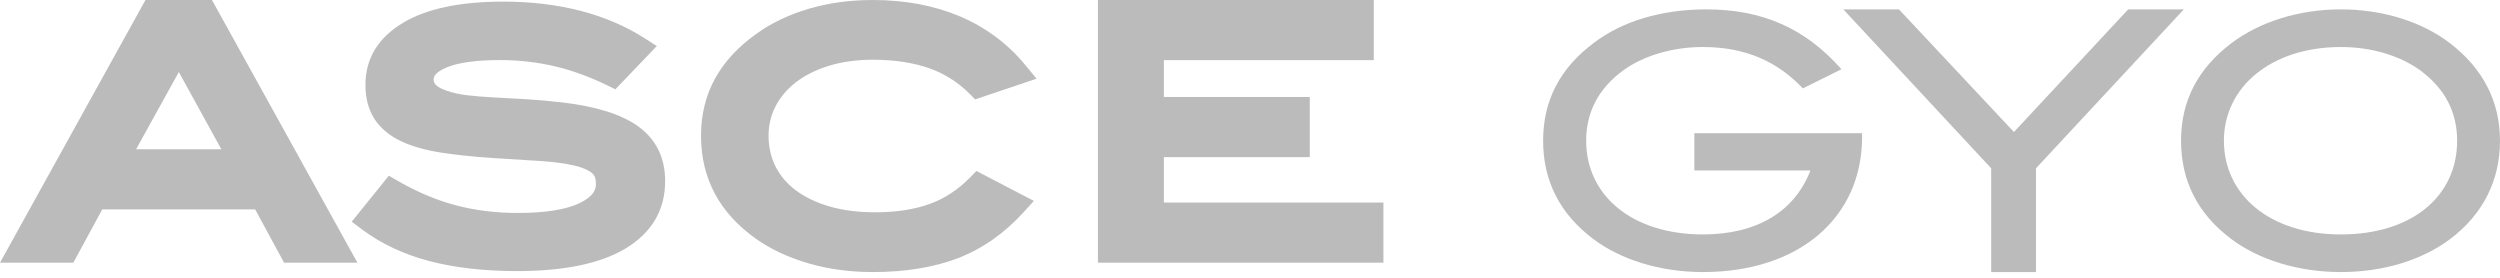
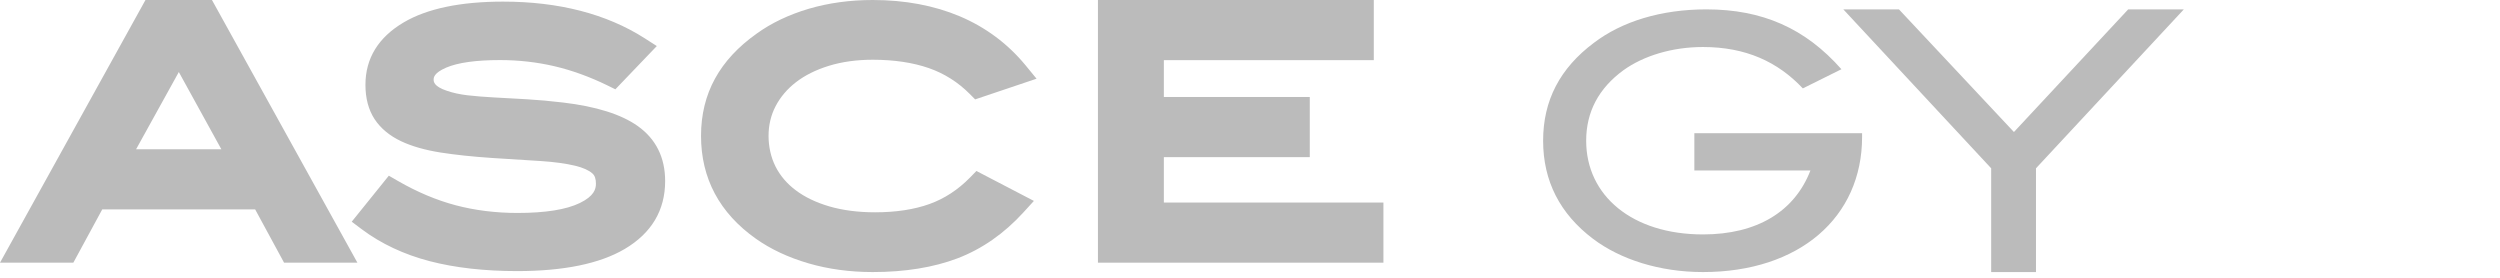
<svg xmlns="http://www.w3.org/2000/svg" width="153" height="17" viewBox="0 0 153 17" fill="none">
-   <path d="M149.936 14.64C148.257 15.896 145.906 16.65 143.261 16.65C140.616 16.65 138.203 15.875 136.544 14.62C134.509 13.092 133.48 11.082 133.48 8.612C133.48 6.142 134.529 4.174 136.586 2.625C138.287 1.349 140.659 0.574 143.261 0.574C145.863 0.574 148.236 1.349 149.915 2.625C151.951 4.174 153 6.205 153 8.612C153 11.019 151.972 13.113 149.936 14.64ZM148.11 4.3C146.892 3.421 145.171 2.877 143.261 2.877C139.022 2.877 136.103 5.305 136.103 8.612C136.103 11.919 138.895 14.347 143.261 14.347C147.626 14.347 150.377 12.002 150.377 8.612C150.377 6.853 149.621 5.409 148.11 4.3Z" fill="#BBBBBB" />
  <path d="M104.221 16.65C101.565 16.65 99.162 15.875 97.497 14.619C95.473 13.091 94.439 11.082 94.439 8.612C94.439 6.142 95.473 4.175 97.539 2.626C99.267 1.307 101.67 0.574 104.432 0.574C107.847 0.574 110.481 1.726 112.695 4.237L110.334 5.41C108.795 3.777 106.835 2.877 104.221 2.877C102.324 2.877 100.574 3.421 99.351 4.3C97.834 5.41 97.074 6.854 97.074 8.612C97.074 11.982 99.9 14.347 104.221 14.347C107.53 14.347 109.828 12.945 110.798 10.433H103.694V8.152H113.96V8.382C113.96 13.301 110.123 16.65 104.221 16.65Z" fill="#BBBBBB" />
  <path d="M124.602 10.3V16.65H121.86V10.3L112.811 0.574H116.216L123.253 8.079L130.245 0.574H133.65L124.602 10.3Z" fill="#BBBBBB" />
  <path d="M17.596 15.722L15.827 12.463H6.046L4.277 15.722H0.599L9.111 0.354H12.763L21.274 15.722H17.596ZM14.145 9.489L10.945 3.676L7.729 9.489H14.145Z" fill="#BBBBBB" />
  <path d="M17.715 15.522L15.946 12.263H5.927L4.157 15.522H0.94L9.228 0.554H12.645L20.933 15.522H17.715ZM14.484 9.689L10.946 3.261L7.389 9.689H14.484Z" fill="#BBBBBB" />
  <path d="M17.385 16.076L15.616 12.816H6.257L4.488 16.076H7.62939e-05L8.903 0H12.972L21.873 16.076H17.385ZM19.993 14.969L12.318 1.107H9.555L1.879 14.969H3.828L5.597 11.709H16.276L18.045 14.969H19.994H19.993ZM6.451 10.243L10.947 2.116L15.42 10.243H6.451ZM13.547 9.136L10.944 4.408L8.328 9.136H13.547Z" fill="#BBBBBB" />
  <path d="M21.533 15.875H17.505L15.735 12.616H6.137L4.368 15.875H0.34L9.021 0.201H12.853L21.533 15.875ZM17.926 15.169H20.334L12.436 0.907H9.437L1.539 15.169H3.947L5.717 11.91H16.156L17.925 15.169H17.926ZM15.081 10.042H6.791L10.947 2.53L15.081 10.042ZM7.989 9.336H13.886L10.945 3.993L7.989 9.336Z" fill="#BBBBBB" />
  <path d="M17.715 15.522L15.946 12.263H5.927L4.157 15.522H0.94L9.228 0.554H12.645L20.933 15.522H17.715ZM14.484 9.689L10.946 3.261L7.389 9.689H14.484Z" fill="#BBBBBB" />
  <path d="M17.834 15.322L16.065 12.062H5.807L4.038 15.322H1.28L9.347 0.753H12.526L20.593 15.322H17.834ZM10.946 2.846L7.05 9.89H14.822L10.946 2.846Z" fill="#BBBBBB" />
  <path d="M17.505 15.875L15.735 12.616H6.137L4.368 15.875H0.34L9.02 0.201H12.853L21.533 15.875H17.505ZM19.654 14.768L12.2 1.307H9.673L2.219 14.768H3.708L5.478 11.509H16.395L18.164 14.768H19.654ZM6.112 10.443L10.948 1.701L15.759 10.443H6.112ZM13.886 9.336L10.945 3.992L7.989 9.336H13.886Z" fill="#BBBBBB" />
  <path d="M21.192 15.675H17.624L15.855 12.416H6.018L4.249 15.675H0.68L9.138 0.401H12.735L21.192 15.675ZM18.045 14.969H19.994L12.318 1.107H9.555L1.879 14.969H3.828L5.597 11.71H16.276L18.045 14.969ZM15.419 10.243H6.451L10.947 2.115L15.419 10.243ZM7.649 9.537H14.225L10.946 3.578L7.649 9.537Z" fill="#BBBBBB" />
-   <path d="M67.547 15.722V0.354H83.723V3.328H70.875V6.29H79.805V9.263H70.875V12.749H84.313V15.722H67.547Z" fill="#BBBBBB" />
  <path d="M67.747 15.523V0.554H83.523V3.128H70.675V6.49H79.605V9.063H70.675V12.95H84.113V15.523H67.747Z" fill="#BBBBBB" />
  <path d="M67.194 16.076V0H84.076V3.681H71.228V5.936H80.158V9.617H71.228V12.396H84.666V16.076H67.194ZM83.559 14.969V13.503H70.122V8.51H79.051V7.043H70.122V2.574H82.97V1.107H68.301V14.969H83.559Z" fill="#BBBBBB" />
  <path d="M84.466 15.875H67.393V0.201H83.876V3.481H71.028V6.137H79.958V9.417H71.028V12.595H84.466V15.875ZM68.1 15.169H83.76V13.303H70.321V8.71H79.252V6.843H70.321V2.774H83.169V0.908H68.1L68.1 15.169Z" fill="#BBBBBB" />
  <path d="M67.747 15.523V0.554H83.523V3.128H70.675V6.49H79.605V9.063H70.675V12.95H84.113V15.523H67.747Z" fill="#BBBBBB" />
  <path d="M67.947 15.322V0.754H83.322V2.928H70.475V6.691H79.405V8.864H70.475V13.149H83.913V15.322H67.947Z" fill="#BBBBBB" />
  <path d="M67.394 15.875V0.201H83.876V3.481H71.028V6.137H79.958V9.417H71.028V12.595H84.466V15.875H67.394ZM83.359 14.768V13.702H69.921V8.31H78.851V7.244H69.921V2.374H82.769V1.308H68.5V14.769L83.359 14.768Z" fill="#BBBBBB" />
  <path d="M84.266 15.675H67.594V0.401H83.675V3.281H70.828V6.337H79.758V9.217H70.828V12.796H84.266V15.675ZM68.3 14.969H83.56V13.503H70.121V8.51H79.052V7.043H70.121V2.575H82.969V1.107H68.3V14.969Z" fill="#BBBBBB" />
  <path d="M31.652 16.244C29.679 16.244 27.908 16.043 26.389 15.647C24.852 15.247 23.492 14.608 22.349 13.75L22.025 13.507L23.881 11.204L24.182 11.378C25.378 12.068 26.597 12.58 27.803 12.899C29.011 13.218 30.312 13.38 31.673 13.38C33.422 13.38 34.758 13.164 35.638 12.737C36.436 12.351 36.824 11.863 36.824 11.242C36.824 10.842 36.712 10.55 36.484 10.35C36.221 10.118 35.816 9.935 35.278 9.805C34.7 9.666 33.977 9.567 33.127 9.509C32.252 9.45 31.255 9.388 30.136 9.321C28.956 9.242 27.906 9.131 27.016 8.991C26.106 8.846 25.331 8.625 24.71 8.334C24.057 8.027 23.557 7.613 23.223 7.105C22.887 6.593 22.717 5.95 22.717 5.191C22.717 3.704 23.448 2.519 24.888 1.668C26.261 0.858 28.246 0.447 30.79 0.447C34.133 0.447 36.978 1.18 39.249 2.625L39.651 2.883L37.584 5.041L37.319 4.911C36.218 4.373 35.103 3.97 34.009 3.714C32.916 3.459 31.769 3.33 30.602 3.33C29.081 3.33 27.926 3.495 27.166 3.821C26.507 4.105 26.186 4.449 26.186 4.874C26.186 5.16 26.296 5.575 27.238 5.886C27.631 6.021 28.073 6.118 28.556 6.175C29.079 6.234 29.636 6.28 30.213 6.31L32.18 6.419C32.899 6.46 33.65 6.528 34.412 6.62C36.377 6.851 37.861 7.314 38.823 7.995C39.841 8.717 40.355 9.757 40.355 11.084C40.355 12.741 39.579 14.039 38.049 14.942C36.583 15.806 34.431 16.244 31.653 16.244" fill="#BBBBBB" />
  <path d="M31.652 16.047C29.696 16.047 27.942 15.848 26.44 15.457C24.928 15.063 23.593 14.436 22.47 13.594L22.309 13.472L23.93 11.46L24.08 11.547C25.292 12.246 26.527 12.765 27.751 13.089C28.976 13.413 30.295 13.577 31.672 13.577C33.454 13.577 34.818 13.354 35.727 12.914C36.599 12.492 37.023 11.944 37.023 11.242C37.023 10.782 36.891 10.442 36.617 10.203C36.329 9.95 35.894 9.751 35.326 9.614C34.735 9.472 34 9.371 33.141 9.313C32.265 9.254 31.267 9.191 30.148 9.125C28.972 9.046 27.93 8.936 27.048 8.796C26.157 8.656 25.4 8.441 24.796 8.157C24.177 7.864 23.703 7.475 23.39 6.998C23.076 6.519 22.917 5.911 22.917 5.191C22.917 3.778 23.614 2.65 24.991 1.838C26.333 1.045 28.283 0.643 30.789 0.643C34.093 0.643 36.902 1.365 39.14 2.791L39.34 2.919L37.541 4.799L37.407 4.734C36.293 4.19 35.165 3.783 34.055 3.523C32.948 3.265 31.786 3.133 30.601 3.133C29.053 3.133 27.87 3.304 27.086 3.64C26.346 3.959 25.987 4.362 25.987 4.874C25.987 5.417 26.375 5.81 27.175 6.073C27.58 6.212 28.035 6.312 28.532 6.371C29.048 6.43 29.609 6.476 30.202 6.507L32.168 6.616C32.873 6.657 33.619 6.723 34.387 6.815C36.318 7.042 37.771 7.493 38.706 8.155C39.668 8.838 40.155 9.824 40.155 11.084C40.155 12.667 39.412 13.908 37.945 14.774C36.511 15.619 34.394 16.047 31.652 16.047Z" fill="#BBBBBB" />
  <path d="M31.652 16.591C29.647 16.591 27.846 16.387 26.298 15.984C24.716 15.571 23.316 14.912 22.136 14.027L21.526 13.568L23.796 10.752L24.36 11.078C25.527 11.751 26.715 12.252 27.894 12.564C29.073 12.875 30.344 13.033 31.672 13.033C33.368 13.033 34.651 12.829 35.482 12.426C36.358 12.002 36.471 11.57 36.471 11.242C36.471 10.942 36.401 10.741 36.25 10.61C36.029 10.415 35.673 10.258 35.194 10.142C34.635 10.008 33.931 9.911 33.103 9.856C32.229 9.797 31.233 9.734 30.115 9.668C28.926 9.588 27.866 9.476 26.96 9.334C26.017 9.184 25.21 8.954 24.559 8.648C23.846 8.312 23.297 7.857 22.926 7.294C22.553 6.724 22.365 6.017 22.365 5.19C22.365 3.573 23.152 2.288 24.706 1.371C26.135 0.527 28.182 0.099 30.789 0.099C34.201 0.099 37.111 0.851 39.44 2.333L40.197 2.818L37.66 5.466L37.161 5.221C36.083 4.695 34.995 4.302 33.928 4.052C32.859 3.803 31.741 3.676 30.601 3.676C29.129 3.676 28.021 3.832 27.306 4.139C26.539 4.469 26.539 4.763 26.539 4.873C26.539 4.984 26.539 5.288 27.349 5.556C27.72 5.684 28.14 5.775 28.598 5.83C29.111 5.888 29.661 5.933 30.231 5.963L32.198 6.072C32.925 6.114 33.684 6.181 34.454 6.274C36.478 6.512 38.018 6.996 39.028 7.712C40.143 8.504 40.707 9.638 40.707 11.084C40.707 12.871 39.873 14.27 38.228 15.24C36.708 16.136 34.495 16.591 31.652 16.591ZM23.096 13.37C24.098 14.065 25.27 14.589 26.581 14.931C28.037 15.31 29.743 15.503 31.652 15.503C34.292 15.503 36.314 15.101 37.661 14.307C38.949 13.547 39.602 12.462 39.602 11.084C39.602 10.008 39.192 9.171 38.383 8.596C37.524 7.988 36.158 7.571 34.322 7.355C33.572 7.265 32.837 7.199 32.135 7.158L30.17 7.05C29.582 7.02 29.01 6.973 28.469 6.91C27.928 6.847 27.431 6.737 26.992 6.585C25.705 6.162 25.434 5.421 25.434 4.874C25.434 4.133 25.915 3.55 26.864 3.142C27.72 2.775 28.977 2.589 30.601 2.589C31.827 2.589 33.032 2.726 34.182 2.994C35.252 3.244 36.341 3.627 37.417 4.133L38.478 3.026C36.393 1.806 33.807 1.187 30.789 1.187C28.384 1.187 26.529 1.563 25.274 2.304C24.076 3.012 23.469 3.982 23.469 5.19C23.469 5.804 23.599 6.314 23.854 6.704C24.111 7.094 24.508 7.418 25.035 7.666C25.59 7.927 26.297 8.127 27.135 8.259C28.011 8.397 29.037 8.505 30.185 8.581C31.301 8.648 32.302 8.71 33.178 8.769C34.07 8.83 34.836 8.936 35.456 9.086C36.115 9.244 36.629 9.484 36.985 9.797C37.376 10.14 37.575 10.626 37.575 11.242C37.575 12.16 37.035 12.887 35.97 13.403C34.985 13.879 33.54 14.121 31.672 14.121C30.248 14.121 28.881 13.951 27.608 13.615C26.424 13.301 25.234 12.815 24.065 12.166L23.095 13.37L23.096 13.37Z" fill="#BBBBBB" />
  <path d="M31.652 16.394C29.666 16.394 27.882 16.192 26.35 15.793C24.794 15.387 23.416 14.74 22.256 13.87L21.809 13.533L23.844 11.008L24.258 11.247C25.443 11.931 26.649 12.437 27.843 12.755C29.038 13.07 30.326 13.23 31.672 13.23C33.399 13.23 34.711 13.019 35.571 12.603C36.556 12.126 36.67 11.597 36.67 11.242C36.67 10.887 36.579 10.634 36.383 10.463C36.137 10.247 35.753 10.075 35.241 9.951C34.671 9.814 33.957 9.716 33.117 9.659C32.242 9.6 31.245 9.537 30.126 9.472C28.94 9.392 27.887 9.28 26.992 9.14C26.067 8.993 25.277 8.768 24.644 8.47C23.965 8.15 23.444 7.718 23.094 7.188C22.743 6.651 22.565 5.979 22.565 5.19C22.565 3.647 23.319 2.418 24.809 1.54C26.206 0.715 28.218 0.296 30.789 0.296C34.162 0.296 37.035 1.038 39.331 2.499L39.887 2.854L37.618 5.225L37.25 5.045C36.16 4.513 35.057 4.114 33.974 3.861C32.891 3.609 31.757 3.48 30.601 3.48C29.103 3.48 27.967 3.641 27.227 3.959C26.432 4.301 26.34 4.645 26.34 4.874C26.34 5.102 26.438 5.463 27.286 5.743C27.671 5.875 28.102 5.97 28.575 6.025C29.093 6.084 29.648 6.13 30.221 6.16L32.188 6.269C32.91 6.31 33.665 6.378 34.431 6.471C36.42 6.704 37.929 7.177 38.912 7.872C39.972 8.626 40.508 9.705 40.508 11.084C40.508 12.797 39.707 14.139 38.127 15.071C36.637 15.95 34.458 16.394 31.652 16.394ZM22.808 13.409C23.867 14.178 25.119 14.754 26.53 15.121C28.003 15.505 29.727 15.7 31.652 15.7C34.329 15.7 36.385 15.287 37.764 14.475C39.117 13.677 39.803 12.537 39.803 11.084C39.803 9.941 39.364 9.051 38.499 8.436C37.614 7.81 36.217 7.38 34.345 7.159C33.594 7.069 32.855 7.002 32.147 6.961L30.181 6.853C29.595 6.822 29.026 6.776 28.492 6.715C27.968 6.654 27.486 6.547 27.058 6.4C26.114 6.089 25.634 5.576 25.634 4.874C25.634 4.218 26.075 3.696 26.944 3.322C27.774 2.966 29.004 2.785 30.601 2.785C31.811 2.785 33.001 2.919 34.136 3.185C35.237 3.442 36.356 3.843 37.462 4.374L38.793 2.984C36.64 1.661 33.947 0.99 30.789 0.99C28.347 0.99 26.457 1.376 25.17 2.135C23.909 2.881 23.27 3.908 23.27 5.19C23.27 5.843 23.41 6.388 23.686 6.81C23.963 7.231 24.388 7.58 24.948 7.844C25.52 8.112 26.245 8.318 27.103 8.454C27.976 8.591 29.009 8.701 30.171 8.778C31.289 8.844 32.288 8.907 33.165 8.966C34.044 9.025 34.8 9.13 35.409 9.276C36.035 9.428 36.521 9.652 36.851 9.944C37.199 10.248 37.375 10.685 37.375 11.242C37.375 12.078 36.873 12.746 35.882 13.225C34.924 13.689 33.507 13.924 31.672 13.924C30.263 13.924 28.913 13.756 27.66 13.425C26.443 13.103 25.218 12.594 24.016 11.912L22.808 13.409Z" fill="#BBBBBB" />
  <path d="M31.652 16.047C29.696 16.047 27.942 15.848 26.44 15.457C24.928 15.063 23.593 14.436 22.47 13.594L22.309 13.472L23.93 11.46L24.08 11.547C25.292 12.246 26.527 12.765 27.751 13.089C28.976 13.413 30.295 13.577 31.672 13.577C33.454 13.577 34.818 13.354 35.727 12.914C36.599 12.492 37.023 11.944 37.023 11.242C37.023 10.782 36.891 10.442 36.617 10.203C36.329 9.95 35.894 9.751 35.326 9.614C34.735 9.472 34 9.371 33.141 9.313C32.265 9.254 31.267 9.191 30.148 9.125C28.972 9.046 27.93 8.936 27.048 8.796C26.157 8.656 25.4 8.441 24.796 8.157C24.177 7.864 23.703 7.475 23.39 6.998C23.076 6.519 22.917 5.911 22.917 5.191C22.917 3.778 23.614 2.65 24.991 1.838C26.333 1.045 28.283 0.643 30.789 0.643C34.093 0.643 36.902 1.365 39.14 2.791L39.34 2.919L37.541 4.799L37.407 4.734C36.293 4.19 35.165 3.783 34.055 3.523C32.948 3.265 31.786 3.133 30.601 3.133C29.053 3.133 27.87 3.304 27.086 3.64C26.346 3.959 25.987 4.362 25.987 4.874C25.987 5.417 26.375 5.81 27.175 6.073C27.58 6.212 28.035 6.312 28.532 6.371C29.048 6.43 29.609 6.476 30.202 6.507L32.168 6.616C32.873 6.657 33.619 6.723 34.387 6.815C36.318 7.042 37.771 7.493 38.706 8.155C39.668 8.838 40.155 9.824 40.155 11.084C40.155 12.667 39.412 13.908 37.945 14.774C36.511 15.619 34.394 16.047 31.652 16.047Z" fill="#BBBBBB" />
  <path d="M34.101 3.332C32.973 3.068 31.806 2.936 30.601 2.936C29.017 2.936 27.819 3.111 27.006 3.46C26.193 3.81 25.787 4.281 25.787 4.874C25.787 5.508 26.228 5.968 27.111 6.258C27.532 6.404 27.998 6.506 28.509 6.565C29.021 6.625 29.582 6.671 30.191 6.704C30.801 6.737 31.456 6.773 32.157 6.812C32.857 6.852 33.593 6.918 34.364 7.01C36.27 7.234 37.679 7.67 38.589 8.315C39.5 8.961 39.956 9.885 39.956 11.084C39.956 12.601 39.251 13.774 37.843 14.605C36.435 15.435 34.372 15.851 31.653 15.851C29.704 15.851 27.983 15.656 26.491 15.267C24.998 14.878 23.699 14.268 22.591 13.437L23.98 11.717C25.212 12.429 26.453 12.95 27.7 13.28C28.947 13.609 30.271 13.774 31.673 13.774C33.495 13.774 34.875 13.546 35.815 13.091C36.754 12.637 37.223 12.021 37.223 11.243C37.223 10.728 37.065 10.332 36.75 10.056C36.435 9.778 35.975 9.568 35.374 9.422C34.77 9.278 34.032 9.176 33.155 9.116C32.279 9.057 31.28 8.995 30.16 8.928C28.982 8.85 27.956 8.74 27.081 8.602C26.204 8.463 25.472 8.256 24.884 7.979C24.295 7.702 23.853 7.34 23.558 6.891C23.265 6.443 23.117 5.876 23.117 5.191C23.117 3.845 23.776 2.784 25.093 2.006C26.411 1.228 28.31 0.84 30.79 0.84C34.069 0.84 36.816 1.545 39.031 2.955L37.496 4.557C36.361 4.004 35.23 3.595 34.102 3.332" fill="#BBBBBB" />
  <path d="M31.652 16.394C29.665 16.394 27.88 16.192 26.35 15.793C24.794 15.387 23.416 14.74 22.256 13.87L21.808 13.534L23.845 11.008L24.259 11.247C25.441 11.93 26.647 12.437 27.843 12.755C29.037 13.07 30.326 13.229 31.673 13.229C33.4 13.229 34.712 13.018 35.571 12.602C36.31 12.244 36.671 11.799 36.671 11.242C36.671 10.887 36.576 10.632 36.382 10.462C36.138 10.247 35.754 10.075 35.242 9.951C34.669 9.813 33.954 9.715 33.117 9.659C32.242 9.6 31.246 9.537 30.127 9.471C28.943 9.392 27.889 9.28 26.992 9.139C26.069 8.993 25.279 8.768 24.645 8.47C23.965 8.149 23.444 7.718 23.094 7.187C22.743 6.65 22.565 5.979 22.565 5.19C22.565 3.647 23.32 2.418 24.809 1.54C26.207 0.714 28.219 0.295 30.79 0.295C34.163 0.295 37.036 1.037 39.331 2.499L39.888 2.854L37.618 5.224L37.251 5.045C36.16 4.513 35.058 4.114 33.974 3.86C32.895 3.608 31.76 3.48 30.602 3.48C29.102 3.48 27.967 3.641 27.227 3.958C26.34 4.34 26.34 4.741 26.34 4.873C26.34 5.005 26.34 5.431 27.287 5.742C27.672 5.875 28.103 5.97 28.575 6.025C29.075 6.083 29.63 6.128 30.222 6.16L32.187 6.268C32.892 6.309 33.647 6.376 34.431 6.47C36.421 6.703 37.929 7.176 38.913 7.872C39.973 8.625 40.509 9.704 40.509 11.084C40.509 12.797 39.708 14.139 38.127 15.071C36.637 15.949 34.459 16.394 31.653 16.394M23.386 13.328C24.33 13.95 25.422 14.425 26.633 14.74C28.072 15.115 29.762 15.306 31.653 15.306C34.256 15.306 36.243 14.913 37.56 14.138C38.801 13.405 39.404 12.406 39.404 11.084C39.404 10.061 39.032 9.3 38.267 8.756C37.436 8.168 36.101 7.762 34.299 7.55C33.547 7.46 32.816 7.395 32.124 7.355L30.161 7.247C29.561 7.214 28.984 7.167 28.445 7.106C27.893 7.041 27.384 6.929 26.929 6.772C25.529 6.311 25.236 5.485 25.236 4.874C25.236 4.048 25.756 3.404 26.786 2.961C27.678 2.578 28.926 2.392 30.602 2.392C31.845 2.392 33.066 2.53 34.229 2.802C35.267 3.044 36.324 3.411 37.372 3.895L38.159 3.072C36.145 1.952 33.667 1.383 30.79 1.383C28.423 1.383 26.601 1.75 25.377 2.472C24.228 3.151 23.67 4.04 23.67 5.19C23.67 5.766 23.789 6.239 24.023 6.595C24.259 6.956 24.629 7.256 25.122 7.488C25.66 7.741 26.348 7.935 27.168 8.064C28.026 8.201 29.046 8.308 30.198 8.384C31.314 8.451 32.316 8.513 33.193 8.572C34.098 8.635 34.875 8.743 35.504 8.894C36.204 9.063 36.732 9.311 37.118 9.65C37.554 10.033 37.776 10.568 37.776 11.242C37.776 12.241 37.197 13.028 36.058 13.579C35.046 14.069 33.571 14.318 31.673 14.318C30.229 14.318 28.844 14.145 27.556 13.805C26.41 13.502 25.254 13.036 24.118 12.421L23.385 13.328H23.386Z" fill="#BBBBBB" />
  <path d="M31.652 16.197C29.683 16.197 27.916 15.998 26.4 15.602C24.87 15.203 23.516 14.568 22.378 13.713L22.091 13.499L23.894 11.264L24.158 11.416C25.357 12.11 26.579 12.623 27.791 12.944C29.003 13.264 30.308 13.427 31.672 13.427C33.431 13.427 34.772 13.209 35.659 12.78C36.474 12.385 36.87 11.881 36.87 11.242C36.87 10.827 36.754 10.524 36.515 10.315C36.246 10.078 35.834 9.891 35.289 9.759C34.707 9.62 33.98 9.52 33.13 9.462C32.255 9.403 31.258 9.341 30.138 9.274C28.957 9.196 27.91 9.084 27.024 8.944C26.119 8.802 25.348 8.582 24.73 8.292C24.085 7.988 23.591 7.58 23.262 7.079C22.931 6.576 22.764 5.94 22.764 5.19C22.764 3.721 23.486 2.549 24.912 1.708C26.278 0.901 28.256 0.492 30.789 0.492C34.122 0.492 36.959 1.223 39.222 2.664L39.578 2.89L37.573 4.982L37.339 4.869C36.234 4.33 35.117 3.925 34.019 3.668C32.924 3.412 31.774 3.283 30.601 3.283C29.074 3.283 27.912 3.449 27.146 3.777C26.139 4.211 26.139 4.71 26.139 4.873C26.139 5.046 26.139 5.572 27.223 5.929C27.619 6.065 28.064 6.163 28.55 6.22C29.063 6.279 29.621 6.324 30.209 6.356L32.176 6.465C32.885 6.505 33.635 6.573 34.406 6.665C36.363 6.895 37.84 7.355 38.795 8.032C39.8 8.745 40.308 9.772 40.308 11.083C40.308 12.723 39.539 14.008 38.024 14.902C36.566 15.761 34.422 16.197 31.652 16.197M23.096 13.37C24.098 14.064 25.268 14.588 26.581 14.93C28.036 15.31 29.743 15.502 31.652 15.502C34.292 15.502 36.314 15.099 37.661 14.306C38.968 13.534 39.602 12.481 39.602 11.083C39.602 9.992 39.204 9.179 38.383 8.596C37.525 7.989 36.158 7.57 34.321 7.353C33.564 7.263 32.83 7.197 32.135 7.158L30.171 7.049C29.568 7.017 28.995 6.97 28.467 6.91C27.93 6.846 27.434 6.737 26.995 6.585C25.705 6.162 25.434 5.42 25.434 4.873C25.434 4.132 25.916 3.549 26.865 3.14C27.732 2.768 28.953 2.588 30.601 2.588C31.828 2.588 33.033 2.724 34.182 2.993C35.255 3.243 36.342 3.627 37.417 4.133L38.478 3.026C36.391 1.804 33.807 1.186 30.789 1.186C28.385 1.186 26.529 1.562 25.274 2.303C24.059 3.02 23.469 3.964 23.469 5.19C23.469 5.804 23.599 6.313 23.854 6.702C24.111 7.093 24.508 7.417 25.035 7.665C25.59 7.926 26.297 8.125 27.135 8.258C28 8.394 29.027 8.503 30.183 8.581C31.302 8.647 32.302 8.709 33.178 8.768C34.068 8.83 34.835 8.935 35.456 9.084C36.124 9.245 36.623 9.478 36.984 9.795C37.376 10.139 37.575 10.626 37.575 11.241C37.575 12.159 37.035 12.885 35.97 13.401C34.985 13.879 33.54 14.12 31.672 14.12C30.247 14.12 28.879 13.95 27.607 13.614C26.425 13.302 25.235 12.814 24.066 12.166L23.096 13.37Z" fill="#BBBBBB" />
  <path d="M53.41 16.303C52.047 16.303 50.756 16.128 49.574 15.782C48.388 15.436 47.344 14.947 46.471 14.332C44.338 12.822 43.256 10.798 43.256 8.315C43.256 5.832 44.352 3.874 46.512 2.34C47.384 1.71 48.425 1.215 49.606 0.868C50.78 0.523 52.06 0.347 53.41 0.347C55.332 0.347 57.078 0.674 58.603 1.318C60.135 1.968 61.441 2.941 62.487 4.211L62.846 4.649L59.775 5.683L59.599 5.505C58.846 4.748 57.961 4.189 56.966 3.842C55.954 3.488 54.757 3.31 53.41 3.31C52.392 3.31 51.453 3.44 50.618 3.698C49.793 3.952 49.078 4.309 48.496 4.759C47.921 5.202 47.47 5.734 47.154 6.339C46.841 6.939 46.682 7.605 46.682 8.316C46.682 9.026 46.839 9.737 47.146 10.346C47.453 10.953 47.901 11.481 48.481 11.918C49.07 12.362 49.798 12.714 50.644 12.962C51.502 13.213 52.481 13.341 53.556 13.341C54.875 13.341 56.039 13.163 57.014 12.811C57.974 12.465 58.851 11.892 59.618 11.108L59.826 10.894L62.711 12.397L62.368 12.772C61.224 14.025 59.914 14.939 58.473 15.487C57.045 16.029 55.341 16.304 53.41 16.304" fill="#BBBBBB" />
  <path d="M53.41 16.106C52.065 16.106 50.795 15.934 49.632 15.594C48.466 15.252 47.441 14.774 46.587 14.171C44.509 12.702 43.456 10.731 43.456 8.315C43.456 5.899 44.523 3.995 46.629 2.5C47.483 1.883 48.505 1.397 49.663 1.056C50.819 0.717 52.081 0.544 53.41 0.544C55.305 0.544 57.025 0.866 58.523 1.499C60.026 2.136 61.306 3.09 62.332 4.335L62.512 4.554L59.83 5.457L59.742 5.368C58.967 4.589 58.055 4.013 57.032 3.656C55.999 3.296 54.78 3.113 53.41 3.113C52.371 3.113 51.412 3.247 50.558 3.509C49.709 3.772 48.974 4.14 48.372 4.603C47.775 5.066 47.304 5.62 46.976 6.25C46.649 6.877 46.483 7.572 46.483 8.316C46.483 9.058 46.647 9.798 46.967 10.434C47.287 11.068 47.757 11.62 48.36 12.075C48.969 12.534 49.718 12.896 50.587 13.15C51.461 13.408 52.461 13.538 53.556 13.538C54.899 13.538 56.085 13.356 57.083 12.996C58.072 12.639 58.973 12.05 59.762 11.245L59.867 11.138L62.391 12.453L62.219 12.64C61.097 13.871 59.811 14.767 58.401 15.303C56.997 15.836 55.317 16.107 53.41 16.107" fill="#BBBBBB" />
  <path d="M53.41 16.65C52.013 16.65 50.689 16.47 49.474 16.115C48.249 15.758 47.17 15.252 46.265 14.613C44.035 13.037 42.903 10.917 42.903 8.315C42.903 5.713 44.048 3.662 46.306 2.059C47.208 1.407 48.284 0.895 49.505 0.534C50.712 0.18 52.026 0 53.41 0C55.38 0 57.173 0.337 58.742 0.999C60.326 1.671 61.678 2.678 62.76 3.992L63.437 4.817L59.679 6.082L59.347 5.748C58.632 5.029 57.791 4.498 56.848 4.169C55.873 3.829 54.716 3.656 53.41 3.656C52.428 3.656 51.524 3.782 50.724 4.029C49.938 4.271 49.261 4.608 48.712 5.032C48.179 5.444 47.759 5.938 47.467 6.498C47.181 7.049 47.035 7.659 47.035 8.315C47.035 8.97 47.178 9.63 47.462 10.191C47.744 10.75 48.159 11.238 48.695 11.641C49.249 12.06 49.938 12.391 50.744 12.628C51.569 12.87 52.515 12.993 53.556 12.993C54.833 12.993 55.956 12.821 56.893 12.483C57.802 12.156 58.634 11.611 59.365 10.866L59.756 10.464L63.274 12.296L62.63 13.003C61.449 14.297 60.093 15.241 58.6 15.81C57.131 16.367 55.385 16.65 53.41 16.65ZM53.41 1.088C52.133 1.088 50.926 1.252 49.821 1.578C48.723 1.901 47.759 2.359 46.956 2.937C44.999 4.328 44.008 6.136 44.008 8.315C44.008 10.493 44.985 12.368 46.909 13.728C47.714 14.296 48.682 14.749 49.789 15.072C50.901 15.397 52.119 15.562 53.41 15.562C55.249 15.562 56.862 15.304 58.203 14.793C59.403 14.337 60.511 13.601 61.498 12.602L59.972 11.807C59.169 12.578 58.262 13.15 57.273 13.506C56.213 13.888 54.963 14.082 53.557 14.082C52.409 14.082 51.358 13.943 50.429 13.671C49.493 13.396 48.683 13.004 48.024 12.505C47.353 12.001 46.831 11.385 46.473 10.675C46.113 9.962 45.931 9.167 45.931 8.315C45.931 7.461 46.117 6.707 46.485 6C46.85 5.299 47.37 4.685 48.032 4.175C48.687 3.67 49.481 3.271 50.393 2.99C51.302 2.71 52.317 2.568 53.41 2.568C54.844 2.568 56.124 2.761 57.217 3.142C58.251 3.503 59.18 4.071 59.979 4.83L61.571 4.295C60.663 3.304 59.566 2.533 58.306 1.999C56.876 1.394 55.229 1.088 53.411 1.088" fill="#BBBBBB" />
  <path d="M53.41 16.453C52.032 16.453 50.727 16.276 49.531 15.927C48.329 15.575 47.268 15.079 46.382 14.454C44.206 12.915 43.104 10.849 43.104 8.315C43.104 5.781 44.221 3.782 46.422 2.218C47.307 1.579 48.365 1.077 49.562 0.723C50.75 0.374 52.045 0.197 53.41 0.197C55.352 0.197 57.119 0.527 58.662 1.18C60.218 1.839 61.544 2.827 62.605 4.116L63.102 4.721L59.733 5.856L59.489 5.61C58.753 4.87 57.887 4.322 56.914 3.983C55.919 3.636 54.739 3.459 53.41 3.459C52.407 3.459 51.483 3.588 50.663 3.841C49.855 4.09 49.157 4.439 48.589 4.877C48.032 5.307 47.595 5.822 47.289 6.407C46.988 6.986 46.835 7.628 46.835 8.315C46.835 9.002 46.986 9.691 47.282 10.278C47.578 10.864 48.013 11.376 48.574 11.798C49.148 12.232 49.858 12.574 50.688 12.817C51.53 13.065 52.496 13.191 53.556 13.191C54.857 13.191 56.002 13.014 56.961 12.669C57.899 12.33 58.755 11.77 59.508 11.004L59.796 10.707L62.954 12.353L62.481 12.872C61.322 14.143 59.991 15.069 58.528 15.627C57.082 16.175 55.36 16.453 53.41 16.453ZM53.41 0.891C52.114 0.891 50.887 1.059 49.763 1.39C48.644 1.718 47.659 2.187 46.837 2.78C44.827 4.208 43.809 6.069 43.809 8.315C43.809 10.561 44.812 12.488 46.793 13.889C47.615 14.47 48.604 14.932 49.732 15.261C50.862 15.591 52.099 15.758 53.41 15.758C55.273 15.758 56.91 15.496 58.274 14.978C59.578 14.482 60.771 13.666 61.825 12.551L59.935 11.565C59.128 12.367 58.21 12.958 57.203 13.322C56.167 13.695 54.94 13.885 53.556 13.885C52.427 13.885 51.394 13.749 50.485 13.483C49.575 13.214 48.787 12.834 48.145 12.349C47.498 11.862 46.995 11.269 46.651 10.587C46.305 9.903 46.13 9.138 46.13 8.315C46.13 7.491 46.309 6.768 46.662 6.09C47.015 5.415 47.517 4.823 48.154 4.329C48.789 3.84 49.562 3.453 50.452 3.178C51.341 2.904 52.336 2.765 53.41 2.765C54.82 2.765 56.078 2.954 57.15 3.328C58.194 3.692 59.128 4.273 59.925 5.056L61.917 4.386C60.953 3.266 59.764 2.403 58.385 1.817C56.93 1.203 55.256 0.891 53.41 0.891Z" fill="#BBBBBB" />
  <path d="M53.41 16.106C52.065 16.106 50.795 15.934 49.632 15.594C48.466 15.252 47.441 14.774 46.587 14.171C44.509 12.702 43.456 10.731 43.456 8.315C43.456 5.899 44.523 3.995 46.629 2.5C47.483 1.883 48.505 1.397 49.663 1.056C50.819 0.717 52.081 0.544 53.41 0.544C55.305 0.544 57.025 0.866 58.523 1.499C60.026 2.136 61.306 3.09 62.332 4.335L62.512 4.554L59.83 5.457L59.742 5.368C58.967 4.589 58.055 4.013 57.032 3.656C55.999 3.296 54.78 3.113 53.41 3.113C52.371 3.113 51.412 3.247 50.558 3.509C49.709 3.772 48.974 4.14 48.372 4.603C47.775 5.066 47.304 5.62 46.976 6.25C46.649 6.877 46.483 7.572 46.483 8.316C46.483 9.058 46.647 9.798 46.967 10.434C47.287 11.068 47.757 11.62 48.36 12.075C48.969 12.534 49.718 12.896 50.587 13.15C51.461 13.408 52.461 13.538 53.556 13.538C54.899 13.538 56.085 13.356 57.083 12.996C58.072 12.639 58.973 12.05 59.762 11.245L59.867 11.138L62.391 12.453L62.219 12.64C61.097 13.871 59.811 14.767 58.401 15.303C56.997 15.836 55.317 16.107 53.41 16.107" fill="#BBBBBB" />
-   <path d="M59.885 5.23C59.086 4.426 58.157 3.839 57.099 3.469C56.041 3.101 54.81 2.916 53.41 2.916C52.344 2.916 51.375 3.051 50.498 3.322C49.622 3.592 48.873 3.968 48.249 4.449C47.625 4.93 47.142 5.501 46.799 6.159C46.455 6.819 46.283 7.538 46.283 8.315C46.283 9.092 46.451 9.855 46.788 10.52C47.124 11.187 47.608 11.756 48.239 12.231C48.868 12.706 49.633 13.075 50.53 13.338C51.427 13.602 52.436 13.735 53.556 13.735C54.93 13.735 56.129 13.549 57.151 13.181C58.174 12.812 59.092 12.211 59.906 11.38L62.071 12.508C60.964 13.721 59.716 14.592 58.328 15.119C56.941 15.646 55.302 15.909 53.41 15.909C52.078 15.909 50.838 15.741 49.689 15.406C48.54 15.069 47.544 14.604 46.703 14.011C44.671 12.574 43.656 10.676 43.656 8.315C43.656 5.954 44.685 4.122 46.746 2.659C47.587 2.052 48.578 1.581 49.72 1.245C50.862 0.909 52.093 0.742 53.41 0.742C55.287 0.742 56.965 1.055 58.444 1.68C59.923 2.307 61.167 3.233 62.175 4.459L59.885 5.23Z" fill="#BBBBBB" />
  <path d="M53.41 16.453C52.032 16.453 50.727 16.276 49.531 15.927C48.328 15.575 47.268 15.079 46.382 14.453C44.206 12.915 43.104 10.849 43.104 8.314C43.104 5.781 44.22 3.782 46.422 2.218C47.308 1.579 48.365 1.076 49.562 0.723C50.75 0.374 52.045 0.197 53.41 0.197C55.354 0.197 57.121 0.527 58.662 1.18C60.218 1.839 61.544 2.828 62.605 4.116L63.102 4.721L59.733 5.856L59.489 5.61C58.753 4.869 57.886 4.321 56.914 3.983C55.919 3.636 54.739 3.459 53.41 3.459C52.406 3.459 51.482 3.588 50.663 3.841C49.856 4.089 49.158 4.438 48.589 4.877C48.031 5.307 47.594 5.823 47.29 6.406C46.988 6.986 46.836 7.629 46.836 8.314C46.836 9.001 46.986 9.691 47.282 10.278C47.579 10.865 48.013 11.377 48.574 11.798C49.149 12.231 49.86 12.573 50.688 12.816C51.529 13.064 52.494 13.19 53.556 13.19C54.858 13.19 56.003 13.014 56.961 12.668C57.9 12.331 58.756 11.77 59.508 11.004L59.797 10.707L62.953 12.353L62.481 12.872C61.321 14.143 59.99 15.069 58.528 15.627C57.082 16.175 55.36 16.453 53.41 16.453ZM53.41 1.285C52.153 1.285 50.964 1.447 49.878 1.766C48.804 2.082 47.859 2.531 47.071 3.097C45.145 4.466 44.208 6.173 44.208 8.315C44.208 10.457 45.129 12.228 47.026 13.569C47.811 14.124 48.76 14.566 49.846 14.884C50.939 15.203 52.139 15.366 53.41 15.366C55.224 15.366 56.812 15.111 58.13 14.611C59.227 14.194 60.248 13.536 61.165 12.652L60.006 12.049C59.209 12.788 58.313 13.341 57.342 13.692C56.262 14.081 54.988 14.279 53.557 14.279C52.389 14.279 51.318 14.138 50.371 13.86C49.416 13.58 48.586 13.177 47.903 12.664C47.207 12.14 46.665 11.5 46.293 10.763C45.92 10.024 45.731 9.2 45.731 8.315C45.731 7.43 45.924 6.645 46.308 5.911C46.685 5.185 47.224 4.549 47.908 4.021C48.582 3.501 49.398 3.091 50.333 2.802C51.261 2.516 52.296 2.372 53.41 2.372C54.865 2.372 56.169 2.569 57.284 2.957C58.307 3.314 59.229 3.869 60.028 4.606L61.214 4.207C60.368 3.345 59.364 2.663 58.226 2.18C56.822 1.586 55.203 1.285 53.41 1.285Z" fill="#BBBBBB" />
-   <path d="M53.41 16.257C52.05 16.257 50.766 16.082 49.588 15.739C48.406 15.393 47.366 14.906 46.498 14.293C44.378 12.794 43.303 10.782 43.303 8.315C43.303 5.848 44.392 3.903 46.539 2.377C47.408 1.751 48.444 1.259 49.62 0.912C50.789 0.568 52.065 0.394 53.41 0.394C55.327 0.394 57.066 0.72 58.583 1.361C60.109 2.008 61.41 2.976 62.45 4.24L62.768 4.627L59.788 5.629L59.633 5.473C58.875 4.71 57.982 4.146 56.982 3.797C55.964 3.443 54.763 3.264 53.41 3.264C52.387 3.264 51.443 3.394 50.604 3.653C49.772 3.91 49.053 4.27 48.467 4.722C47.886 5.17 47.43 5.706 47.112 6.318C46.796 6.924 46.636 7.596 46.636 8.315C46.636 9.034 46.794 9.752 47.104 10.366C47.414 10.981 47.867 11.514 48.453 11.955C49.047 12.403 49.779 12.756 50.63 13.005C51.491 13.259 52.475 13.387 53.556 13.387C54.881 13.387 56.05 13.208 57.03 12.854C57.997 12.506 58.88 11.929 59.651 11.139L59.837 10.951L62.634 12.409L62.333 12.74C61.193 13.988 59.889 14.898 58.455 15.443C57.034 15.982 55.336 16.257 53.41 16.257ZM53.41 1.088C52.133 1.088 50.926 1.253 49.821 1.577C48.724 1.9 47.759 2.358 46.954 2.939C44.971 4.347 44.008 6.105 44.008 8.314C44.008 10.524 44.957 12.348 46.909 13.729C47.713 14.296 48.682 14.748 49.789 15.072C50.901 15.397 52.119 15.562 53.41 15.562C55.249 15.562 56.861 15.303 58.201 14.794C59.403 14.338 60.51 13.601 61.498 12.602L59.972 11.807C59.169 12.577 58.263 13.148 57.273 13.506C56.214 13.888 54.964 14.081 53.556 14.081C52.407 14.081 51.355 13.943 50.428 13.671C49.495 13.397 48.687 13.005 48.024 12.506C47.353 12.001 46.831 11.386 46.472 10.675C46.113 9.964 45.93 9.17 45.93 8.315C45.93 7.46 46.117 6.706 46.484 6.001C46.849 5.3 47.37 4.686 48.031 4.175C48.685 3.67 49.48 3.272 50.393 2.989C51.301 2.71 52.316 2.568 53.41 2.568C54.843 2.568 56.124 2.762 57.217 3.142C58.251 3.503 59.179 4.071 59.978 4.832L61.57 4.295C60.662 3.305 59.566 2.534 58.305 1.999C56.877 1.394 55.23 1.088 53.41 1.088Z" fill="#BBBBBB" />
</svg>